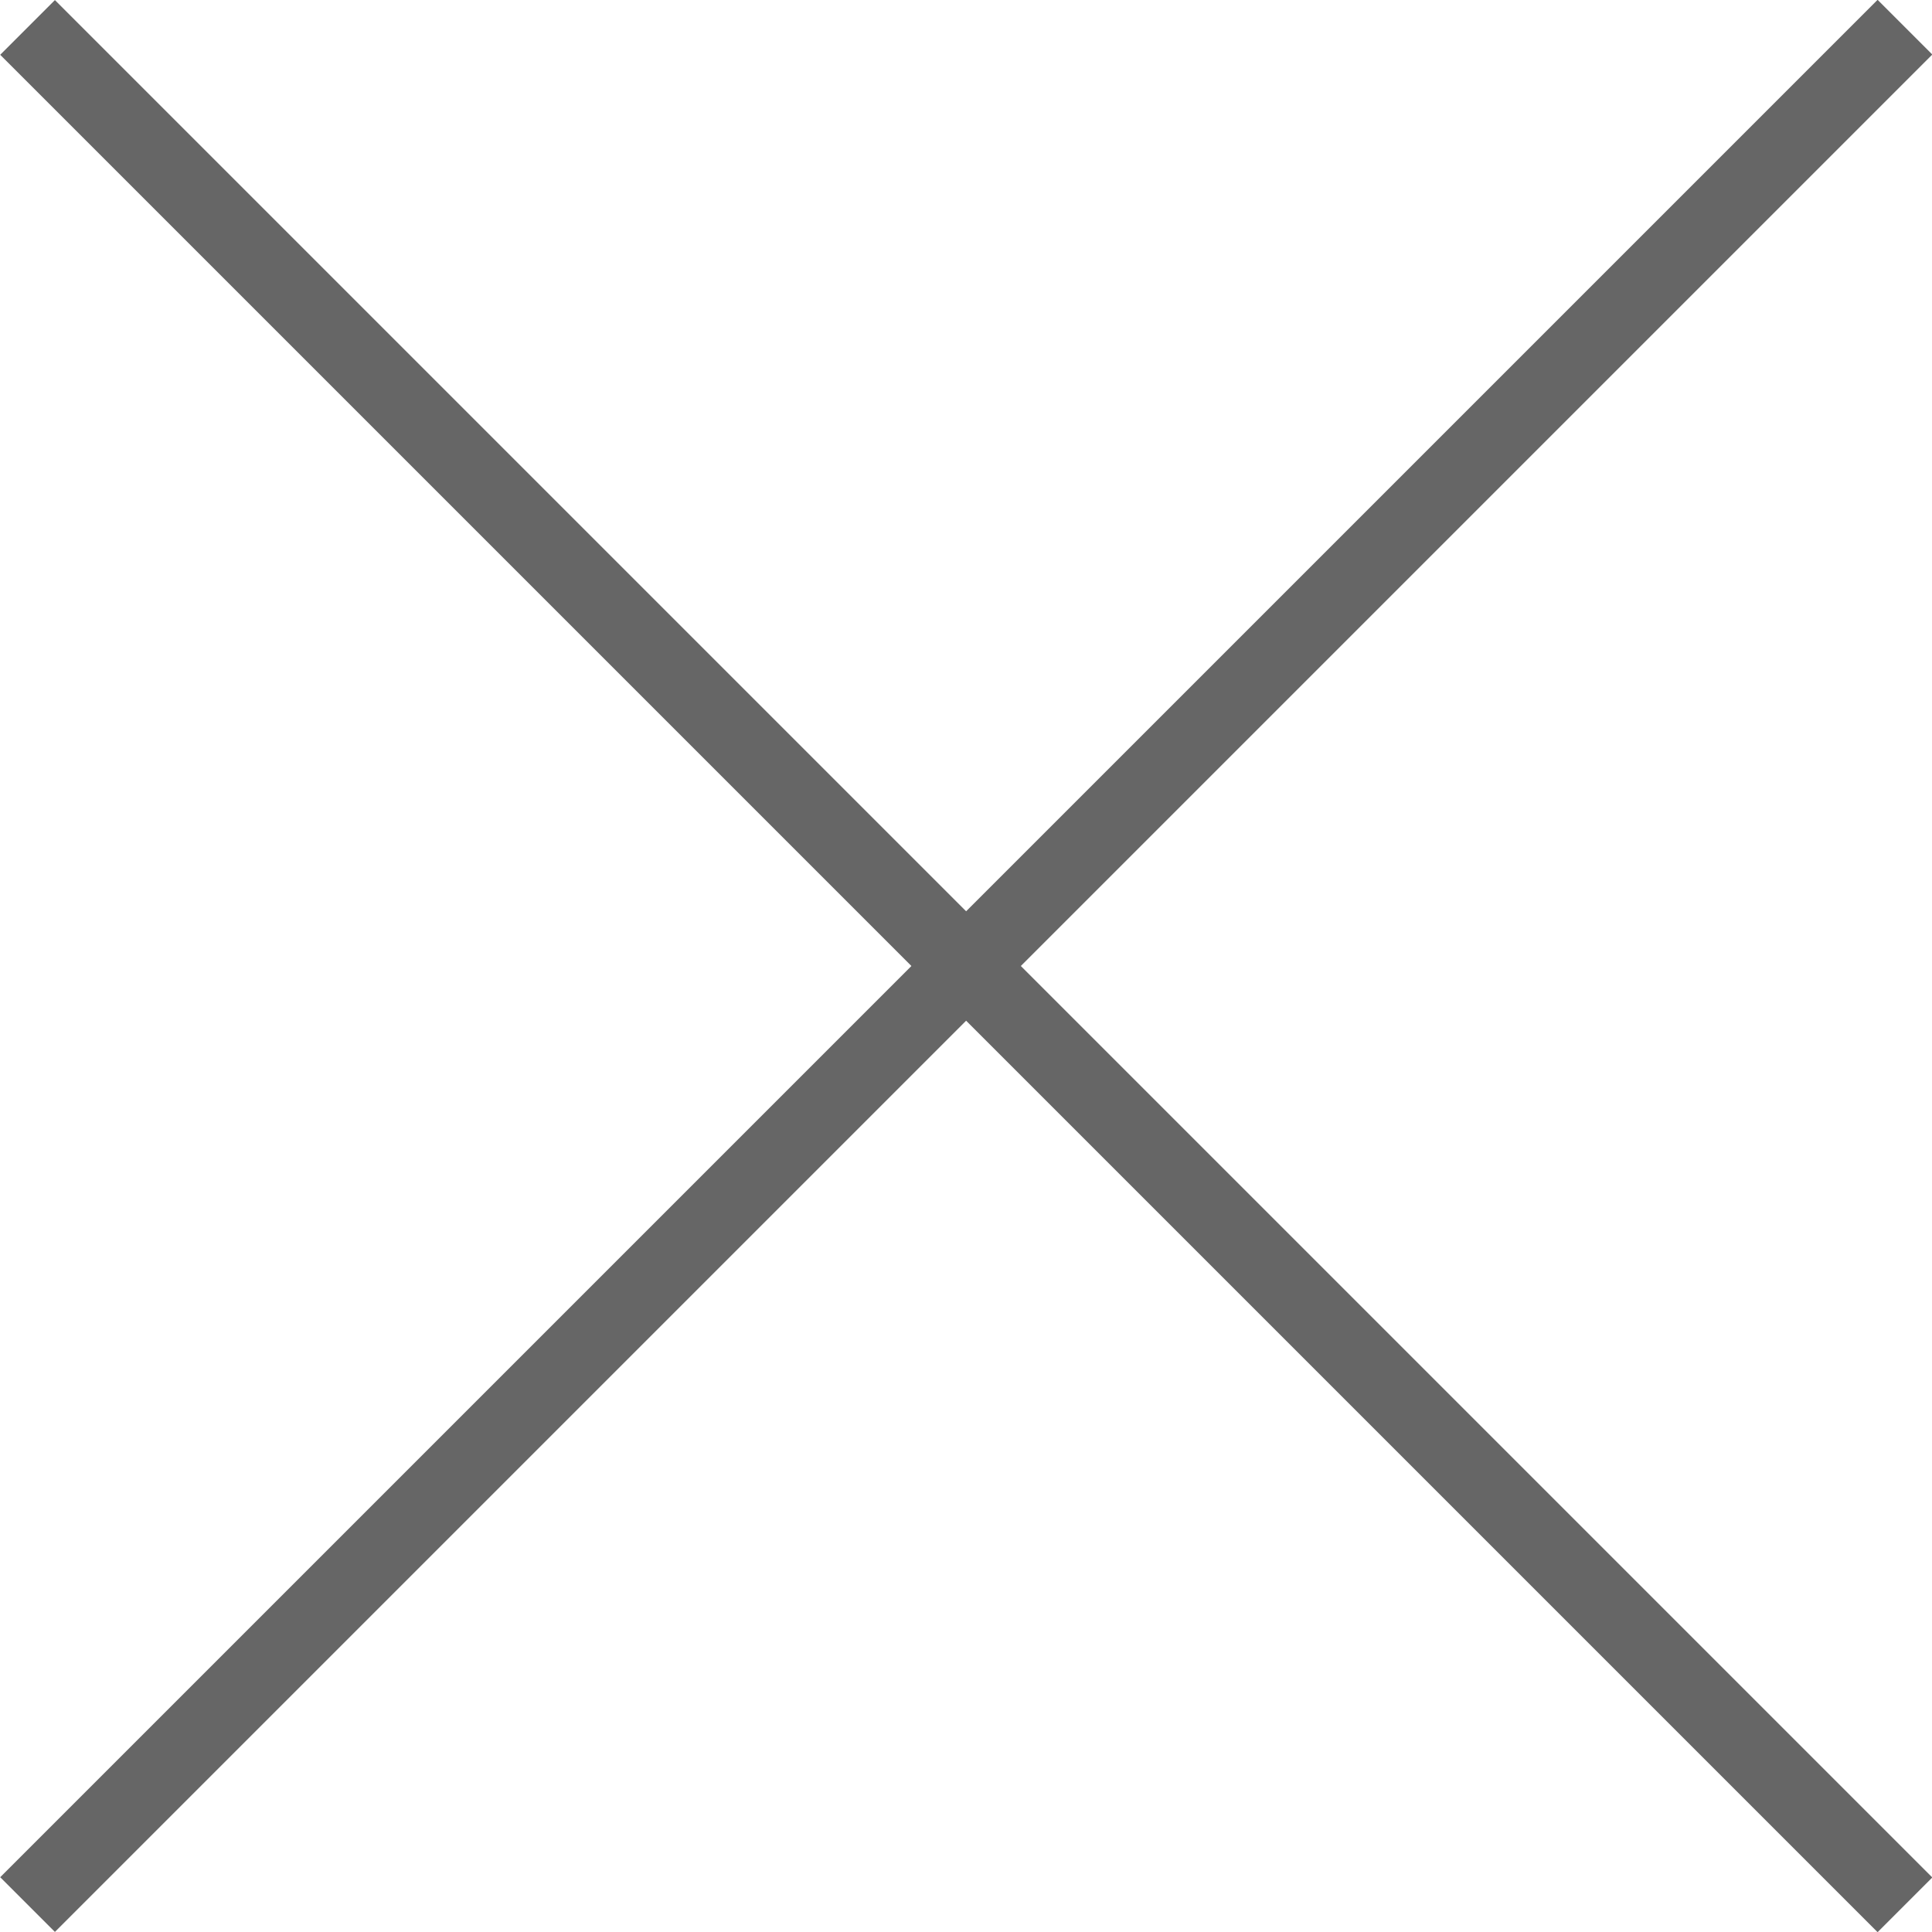
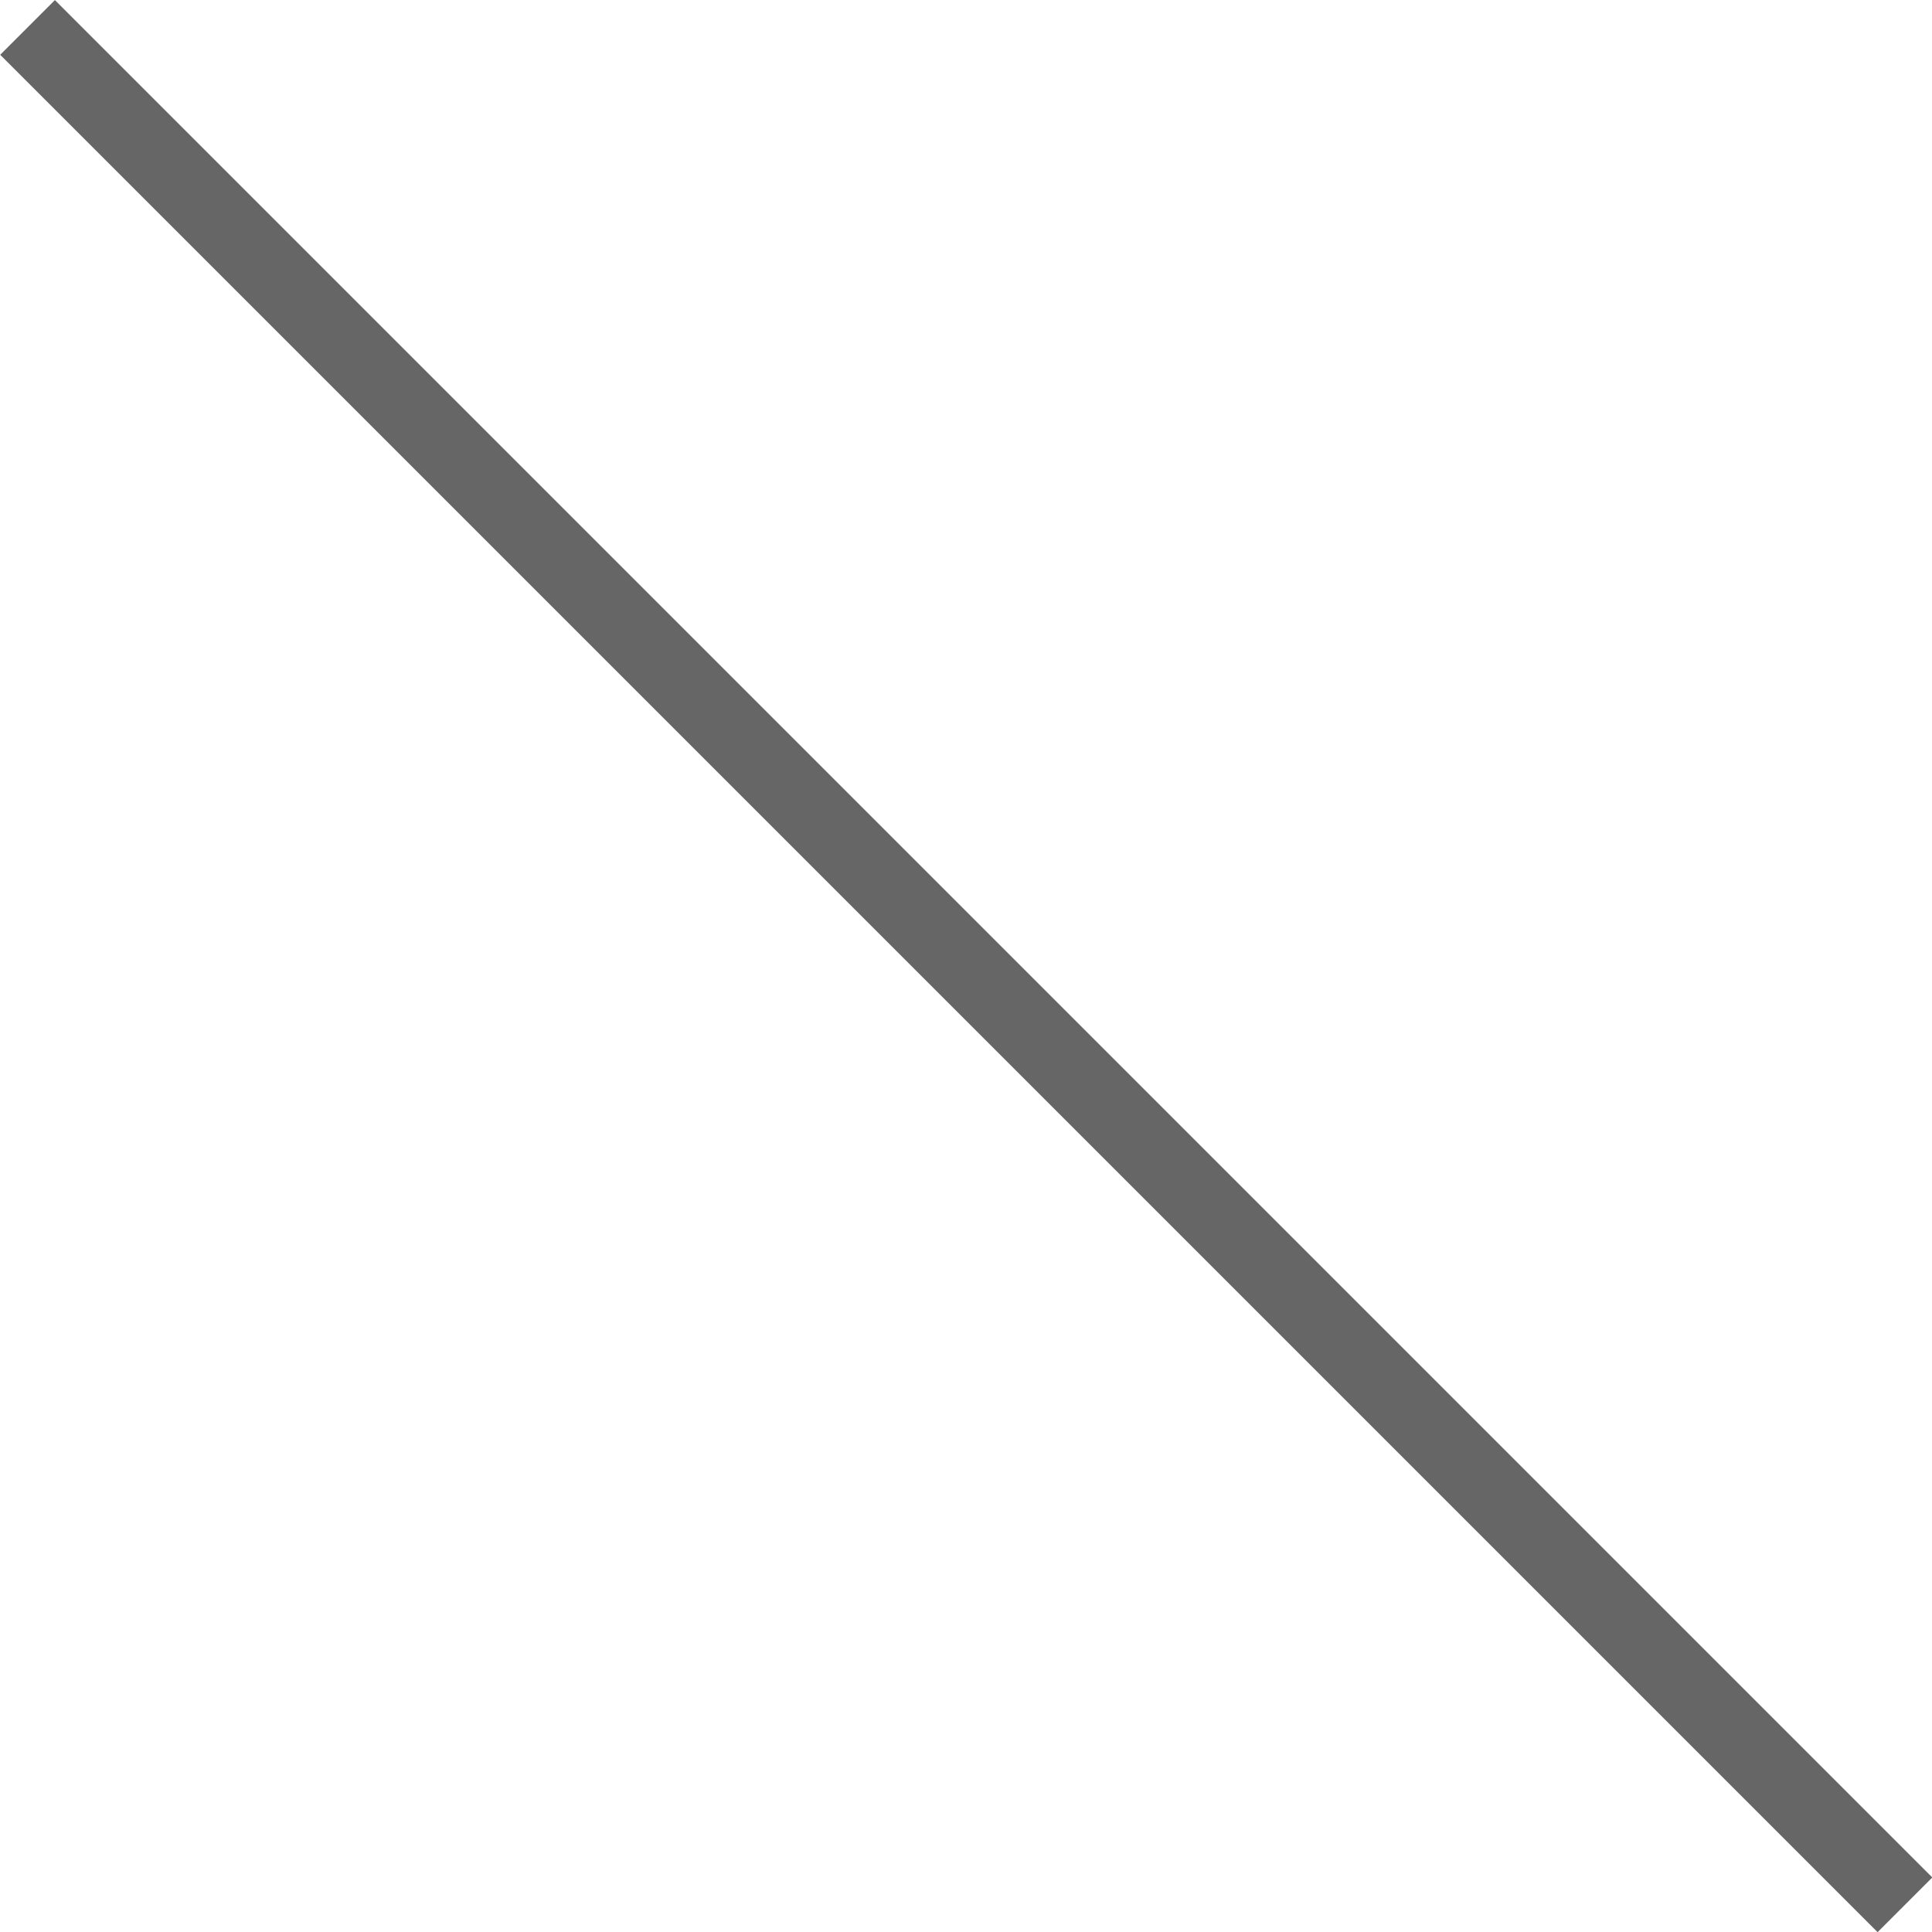
<svg xmlns="http://www.w3.org/2000/svg" viewBox="0 0 49.94 49.94">
  <defs>
    <style>.cls-1{fill:#666;}</style>
  </defs>
  <title>pop_close</title>
  <g id="Layer_2" data-name="Layer 2">
    <g id="PJAX_ベース">
-       <rect class="cls-1" x="-9.34" y="23.97" width="68.63" height="2" transform="translate(-10.34 24.97) rotate(-45)" />
      <rect class="cls-1" x="23.97" y="-9.34" width="2" height="68.63" transform="translate(-10.34 24.97) rotate(-45)" />
    </g>
  </g>
</svg>